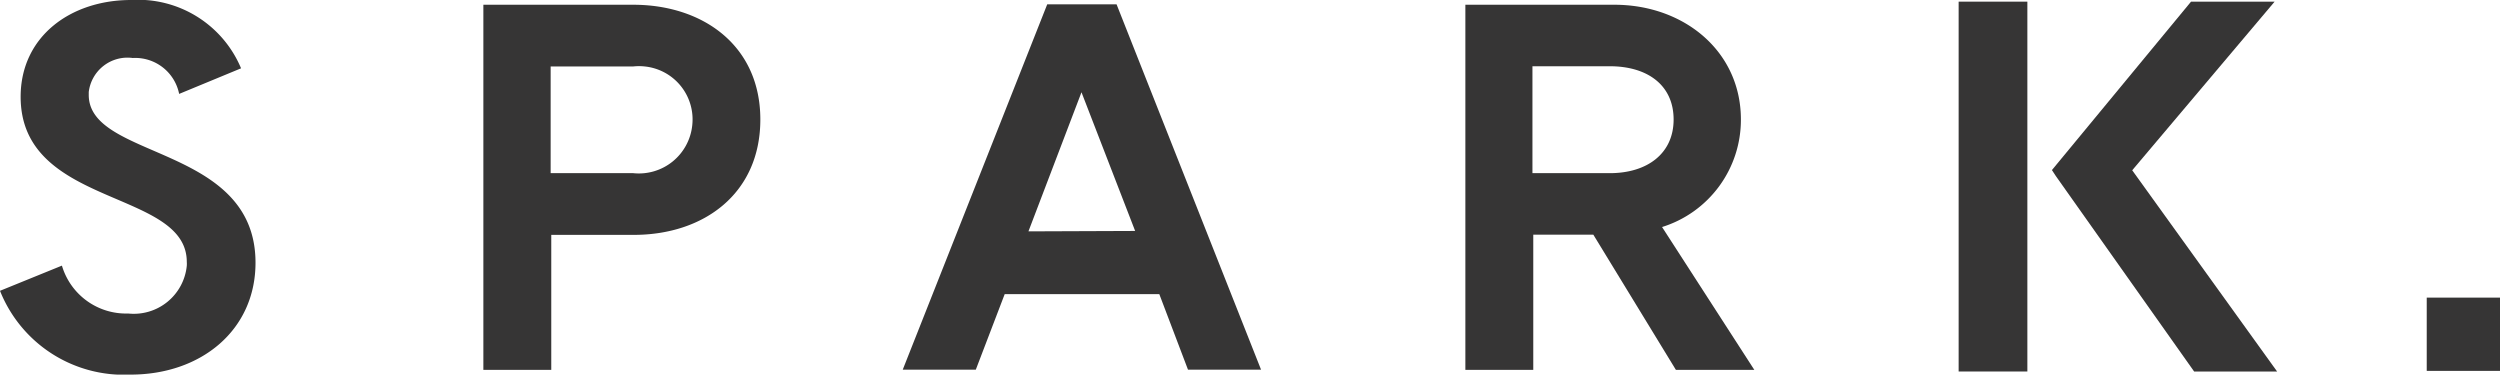
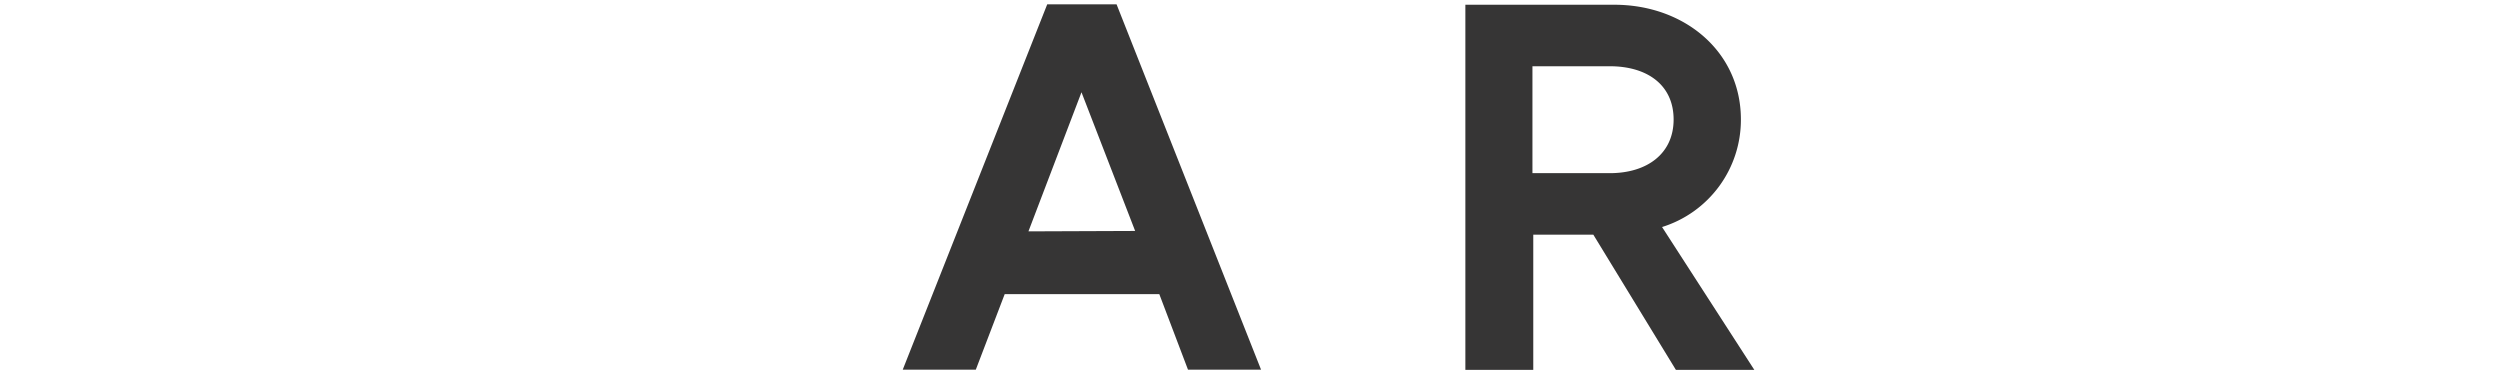
<svg xmlns="http://www.w3.org/2000/svg" id="Calque_1" data-name="Calque 1" viewBox="0 0 121.13 18.15">
  <defs>
    <style>.cls-1{fill:#363535;}</style>
  </defs>
  <title>spark</title>
-   <rect class="cls-1" x="117.58" y="14.42" width="3.55" height="3.55" />
-   <path class="cls-1" d="M4.3,4.6s0-.09,0-.14A1.89,1.89,0,0,1,6.43,2.81,2.17,2.17,0,0,1,8.68,4.55l3-1.24A5.41,5.41,0,0,0,6.35,0C3.42,0,1,1.77,1,4.69c0,5.38,8.05,4.46,8.05,8a1.23,1.23,0,0,1,0,.19,2.58,2.58,0,0,1-2.84,2.31A3.24,3.24,0,0,1,3,12.87L0,14.09a6.46,6.46,0,0,0,6.33,4.06c3.42,0,6.05-2.16,6.05-5.42C12.38,7,4.3,7.75,4.3,4.6Z" />
-   <path class="cls-1" d="M30.68.23H23.42V17.92h3.29V11.38h4c3.39,0,6.13-2,6.13-5.59S34.05.23,30.68.23Zm2.86,5.85a2.6,2.6,0,0,1-2.86,2.31h-4V3.22h4a2.62,2.62,0,0,1,.56,0A2.58,2.58,0,0,1,33.54,6.08Z" />
  <path class="cls-1" d="M84.35,5.79c0-3.31-2.76-5.56-6.13-5.56H71V17.92h3.29V11.37h2.91l4,6.55H85L80.53,11A5.44,5.44,0,0,0,84.35,5.79ZM78,8.39H74.25V3.21H78c1.83,0,3.09.92,3.09,2.58S79.8,8.39,78,8.39Z" />
-   <polygon class="cls-1" points="94.9 18 98.23 18 98.23 8.53 98.23 7.99 98.23 0.08 94.9 0.08 94.9 18" />
-   <polygon class="cls-1" points="110.21 0.08 106.16 0.08 99.42 8.24 99.61 8.53 106.31 18 110.33 18 103.31 8.25 110.21 0.08" />
  <path class="cls-1" d="M50.74.21l-7,17.7h3.54l1.4-3.66h7.49l1.39,3.66h3.54l-7-17.7Zm-.91,11L52.4,4.47,55,11.19Z" />
</svg>